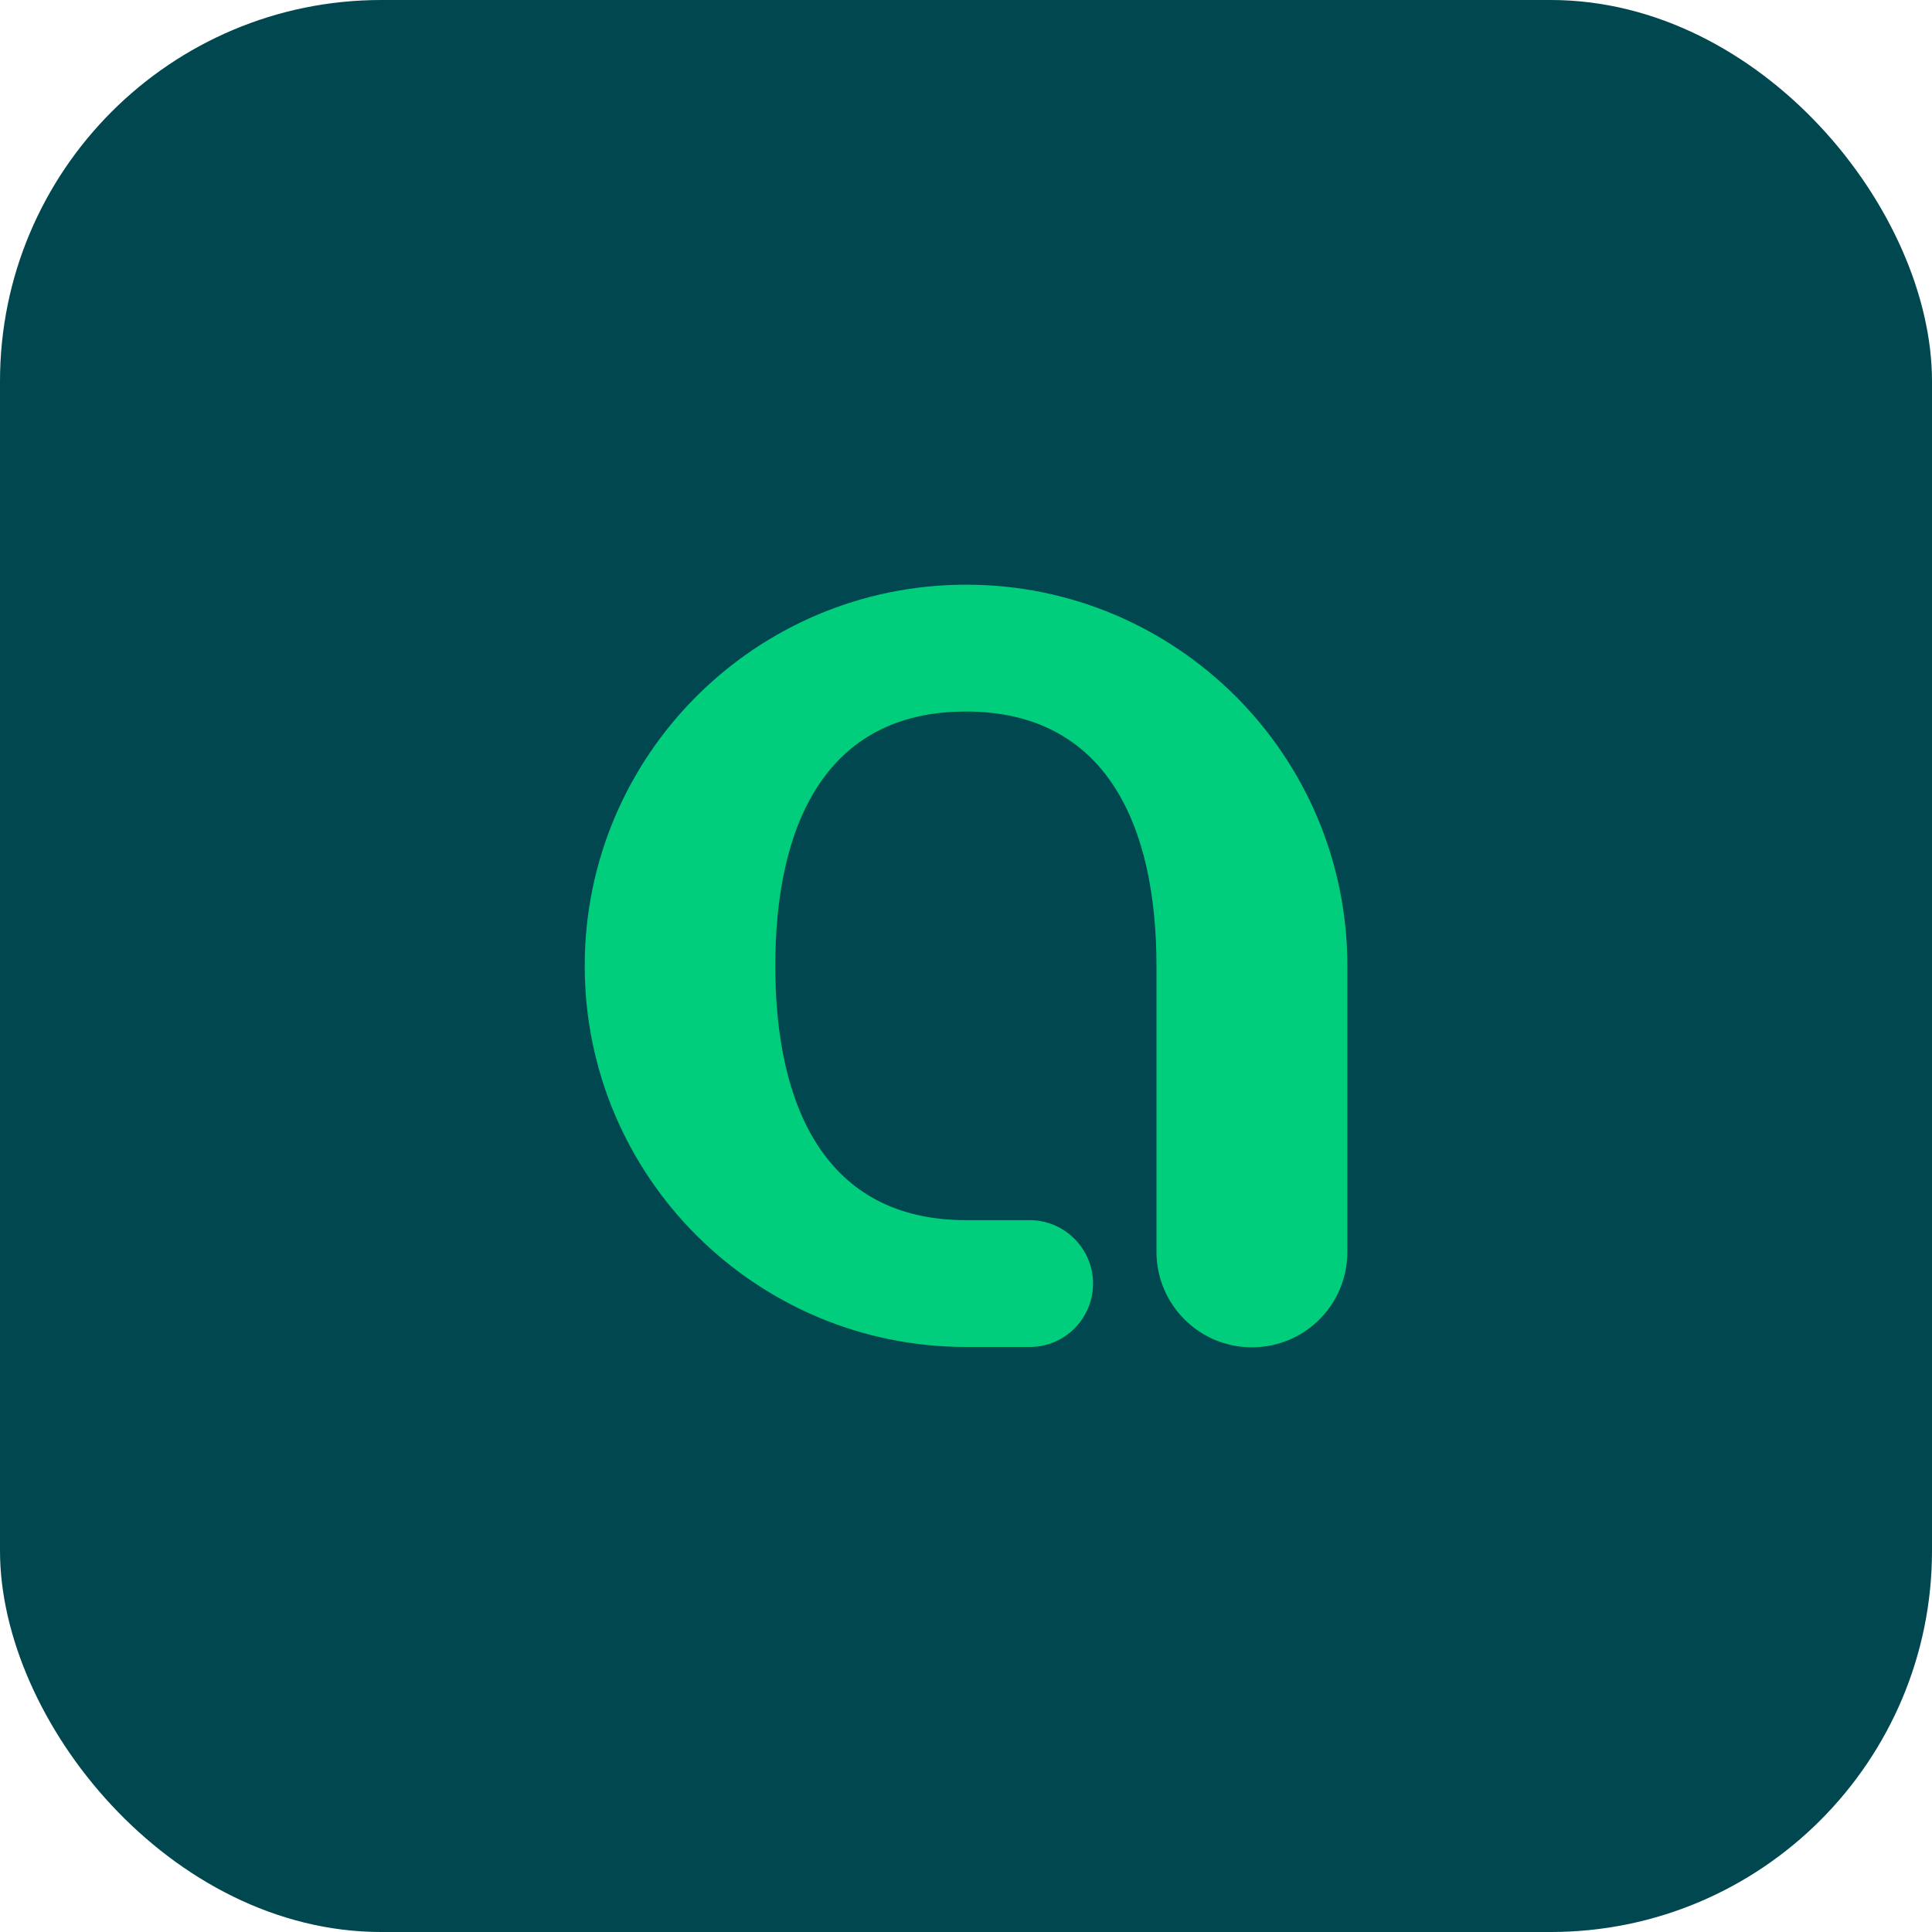
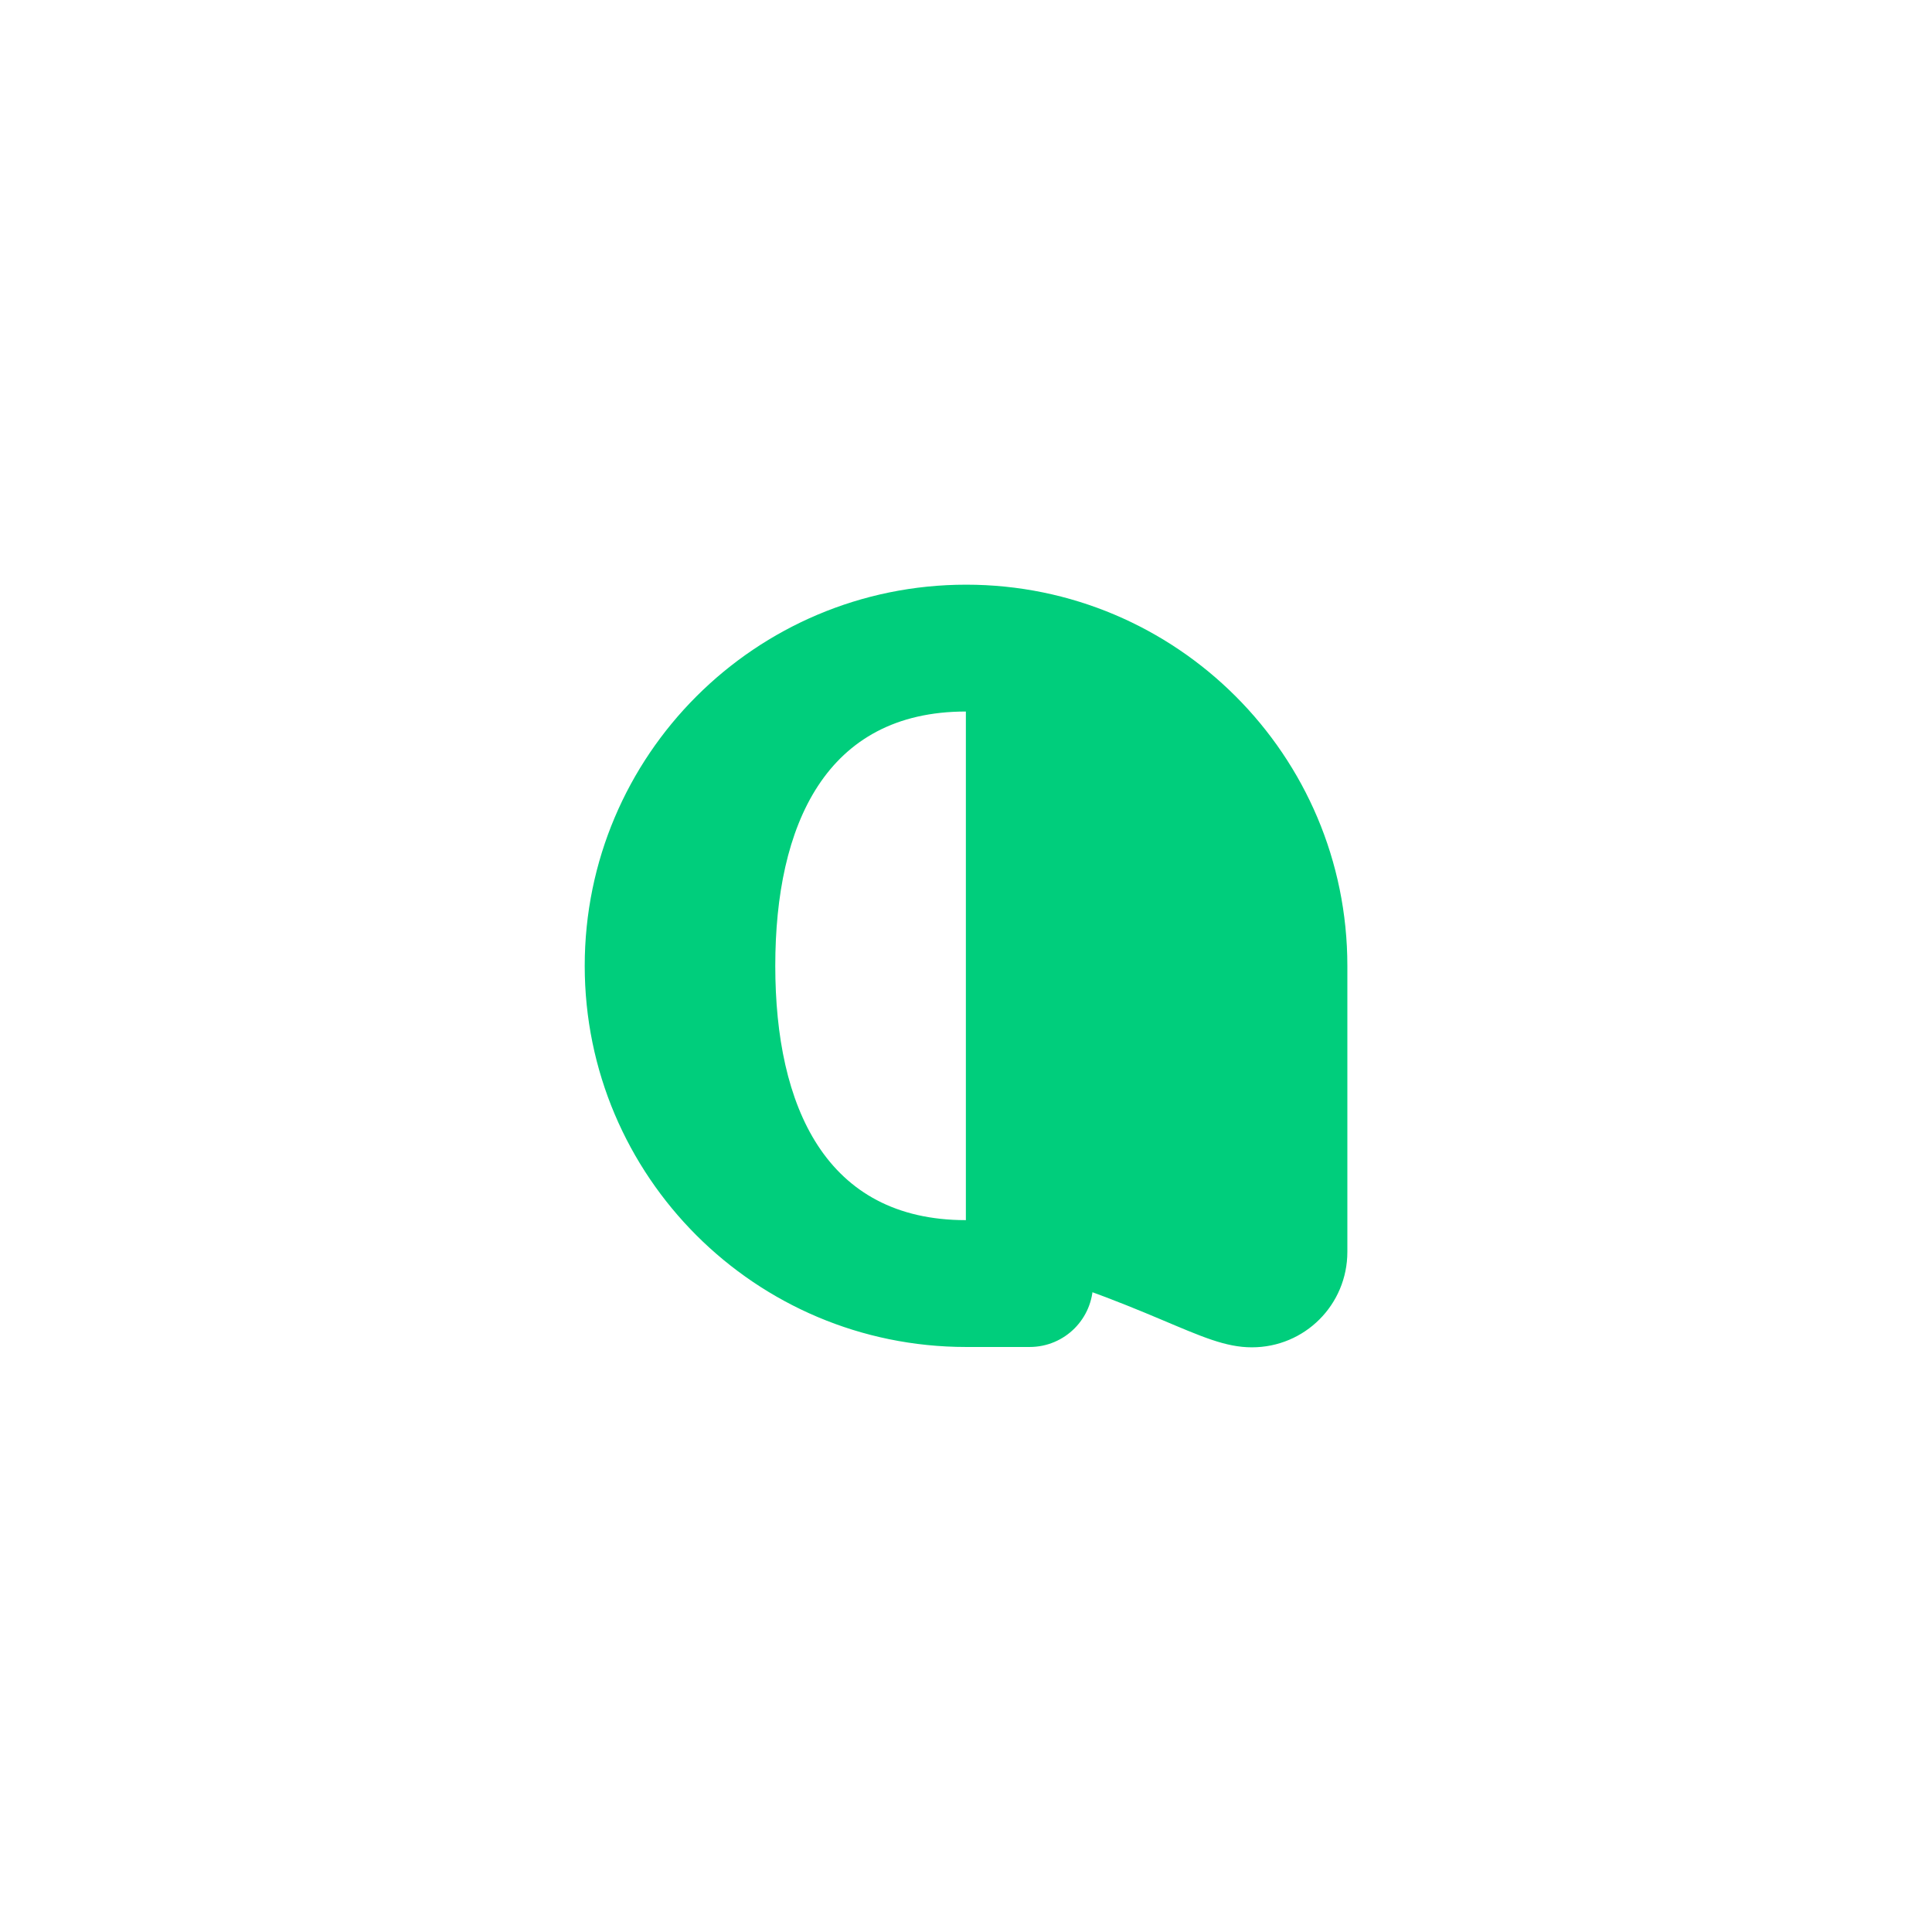
<svg xmlns="http://www.w3.org/2000/svg" width="46" height="46" viewBox="0 0 46 46" fill="none">
-   <rect width="46" height="46" rx="9.079" fill="#004750" />
-   <path d="M23.005 13.921C17.987 13.921 13.922 17.986 13.922 22.996C13.922 28.007 17.987 32.071 23.005 32.071H24.515C25.354 32.071 26.025 31.393 26.025 30.561C26.025 29.73 25.346 29.051 24.515 29.051H22.997C19.657 29.051 18.459 26.344 18.459 22.996C18.459 19.648 19.657 16.941 22.997 16.941C26.337 16.941 27.535 19.648 27.535 22.996V29.806C27.535 31.057 28.549 32.079 29.807 32.079C31.066 32.079 32.08 31.065 32.08 29.806V22.996C32.08 17.986 28.015 13.921 23.005 13.921Z" fill="#00CE7C" />
+   <path d="M23.005 13.921C17.987 13.921 13.922 17.986 13.922 22.996C13.922 28.007 17.987 32.071 23.005 32.071H24.515C25.354 32.071 26.025 31.393 26.025 30.561C26.025 29.73 25.346 29.051 24.515 29.051H22.997C19.657 29.051 18.459 26.344 18.459 22.996C18.459 19.648 19.657 16.941 22.997 16.941V29.806C27.535 31.057 28.549 32.079 29.807 32.079C31.066 32.079 32.08 31.065 32.08 29.806V22.996C32.08 17.986 28.015 13.921 23.005 13.921Z" fill="#00CE7C" />
</svg>